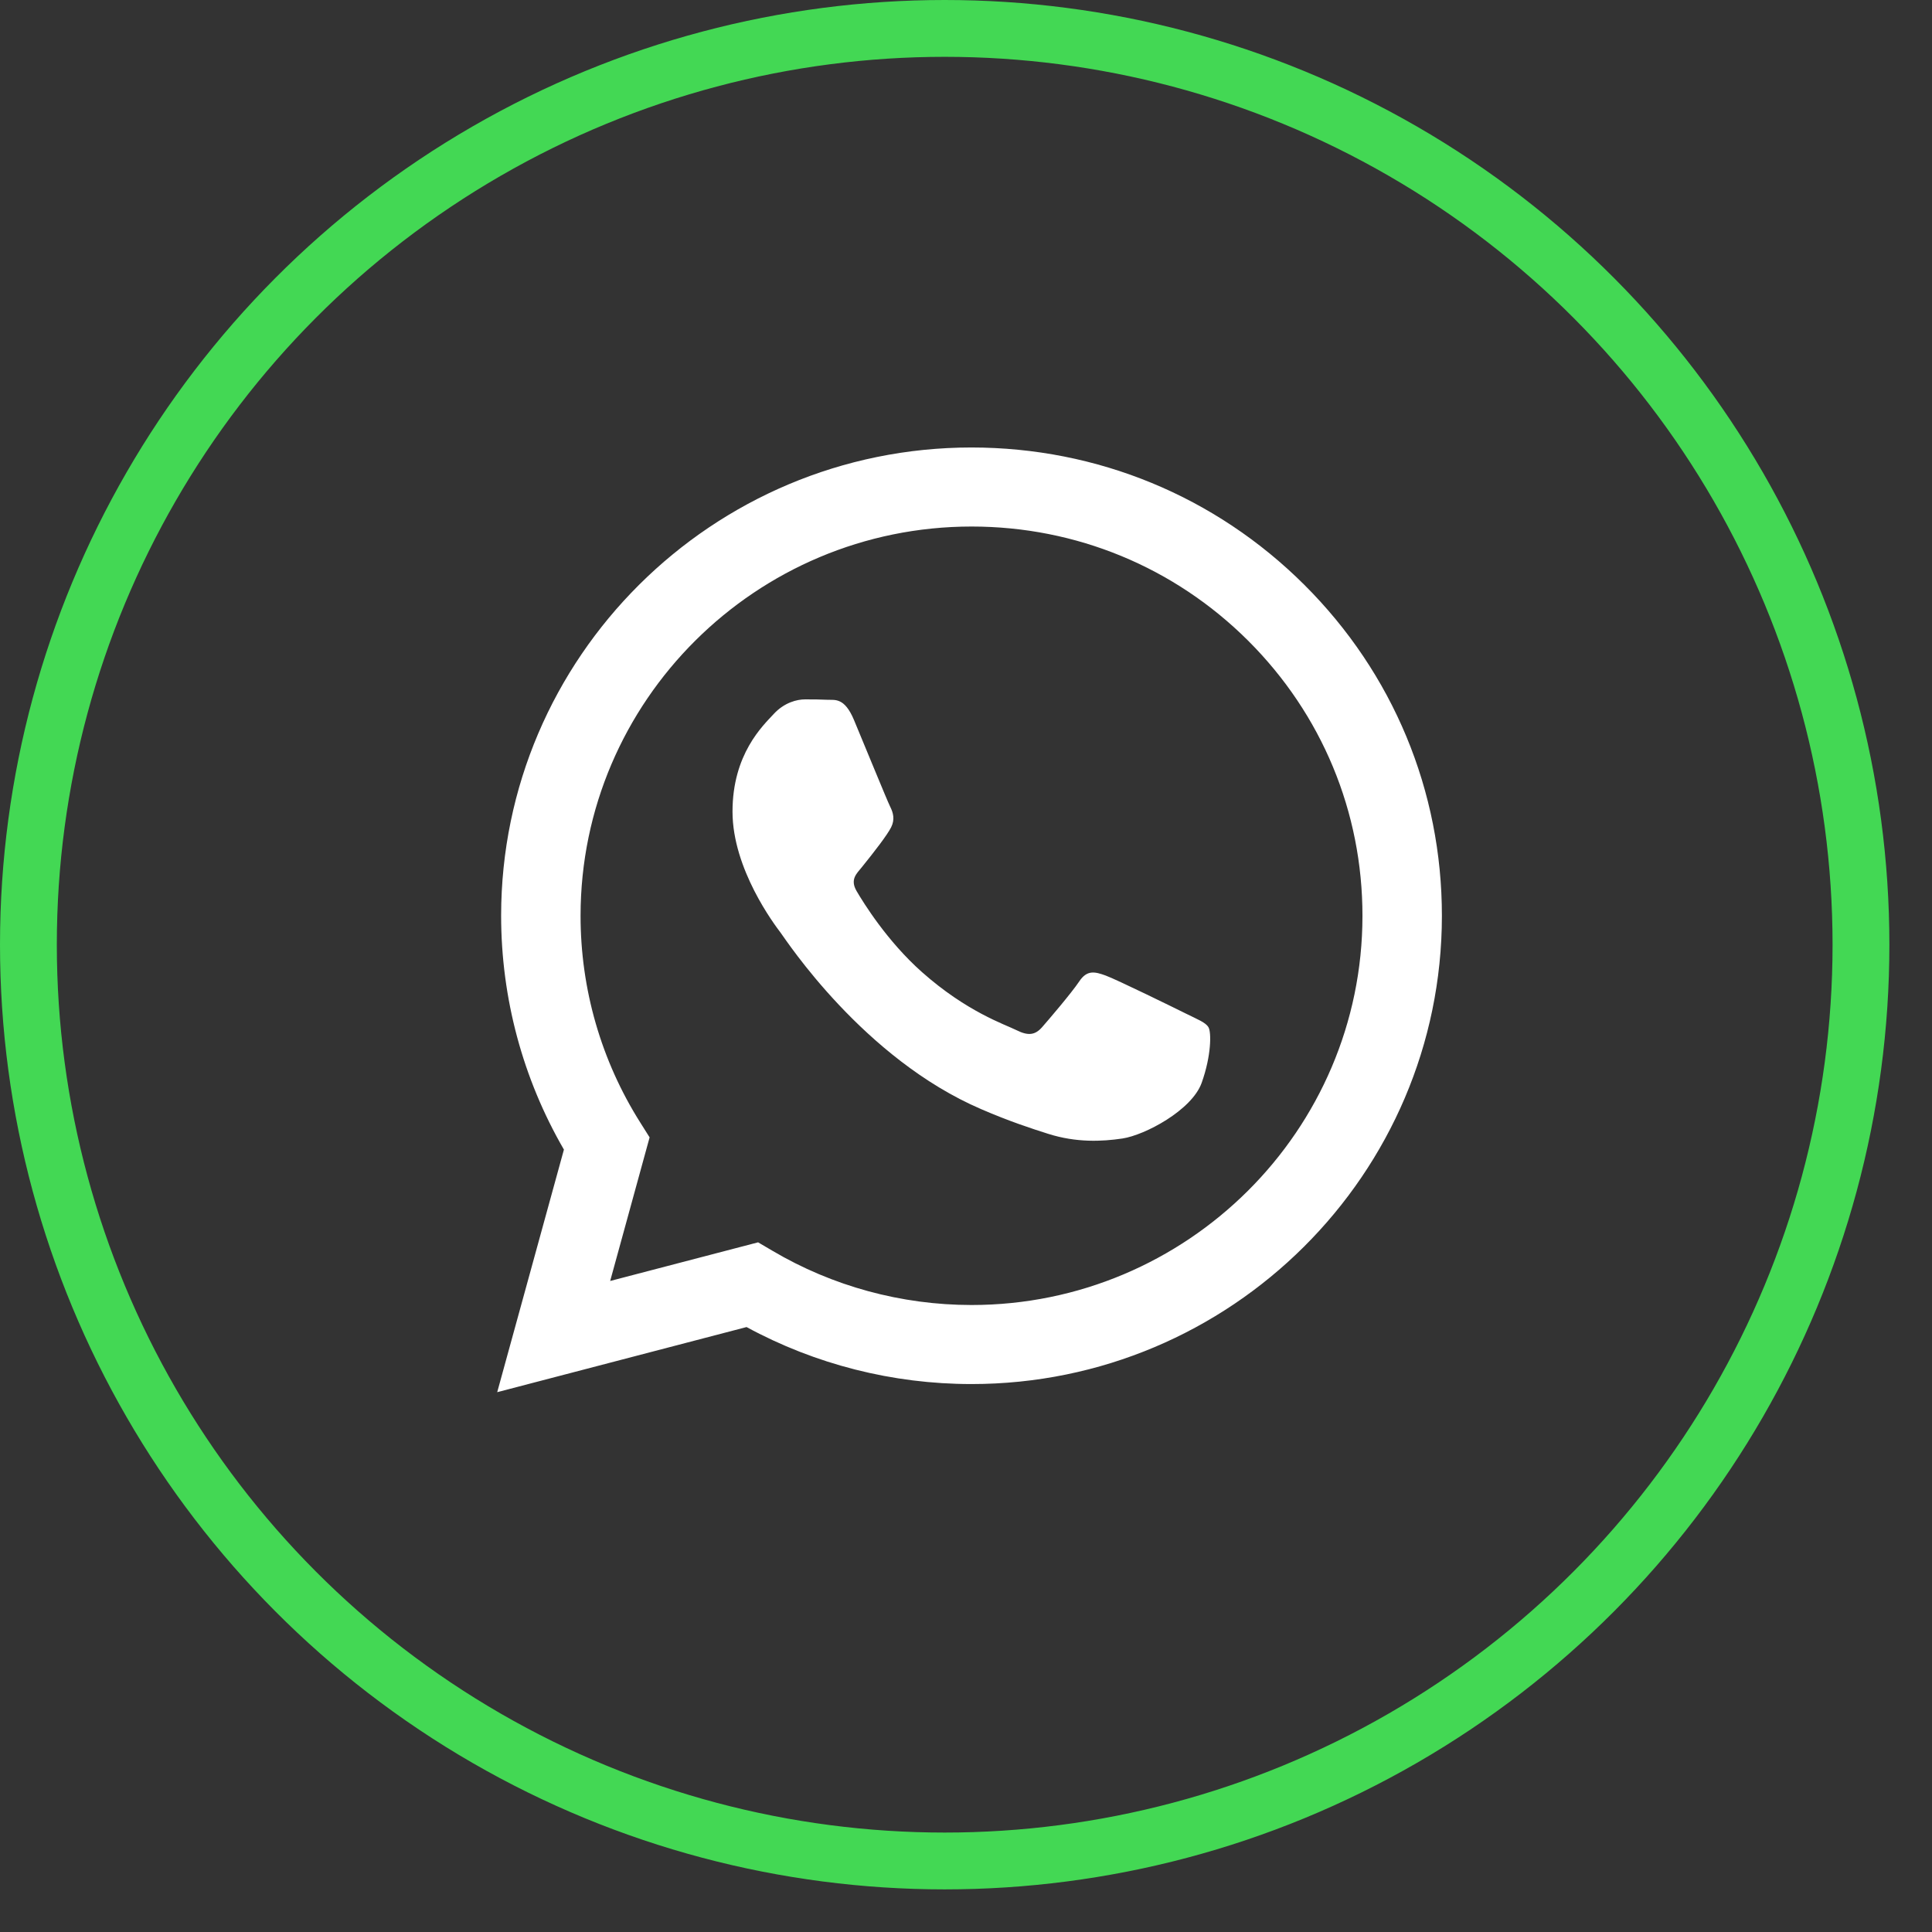
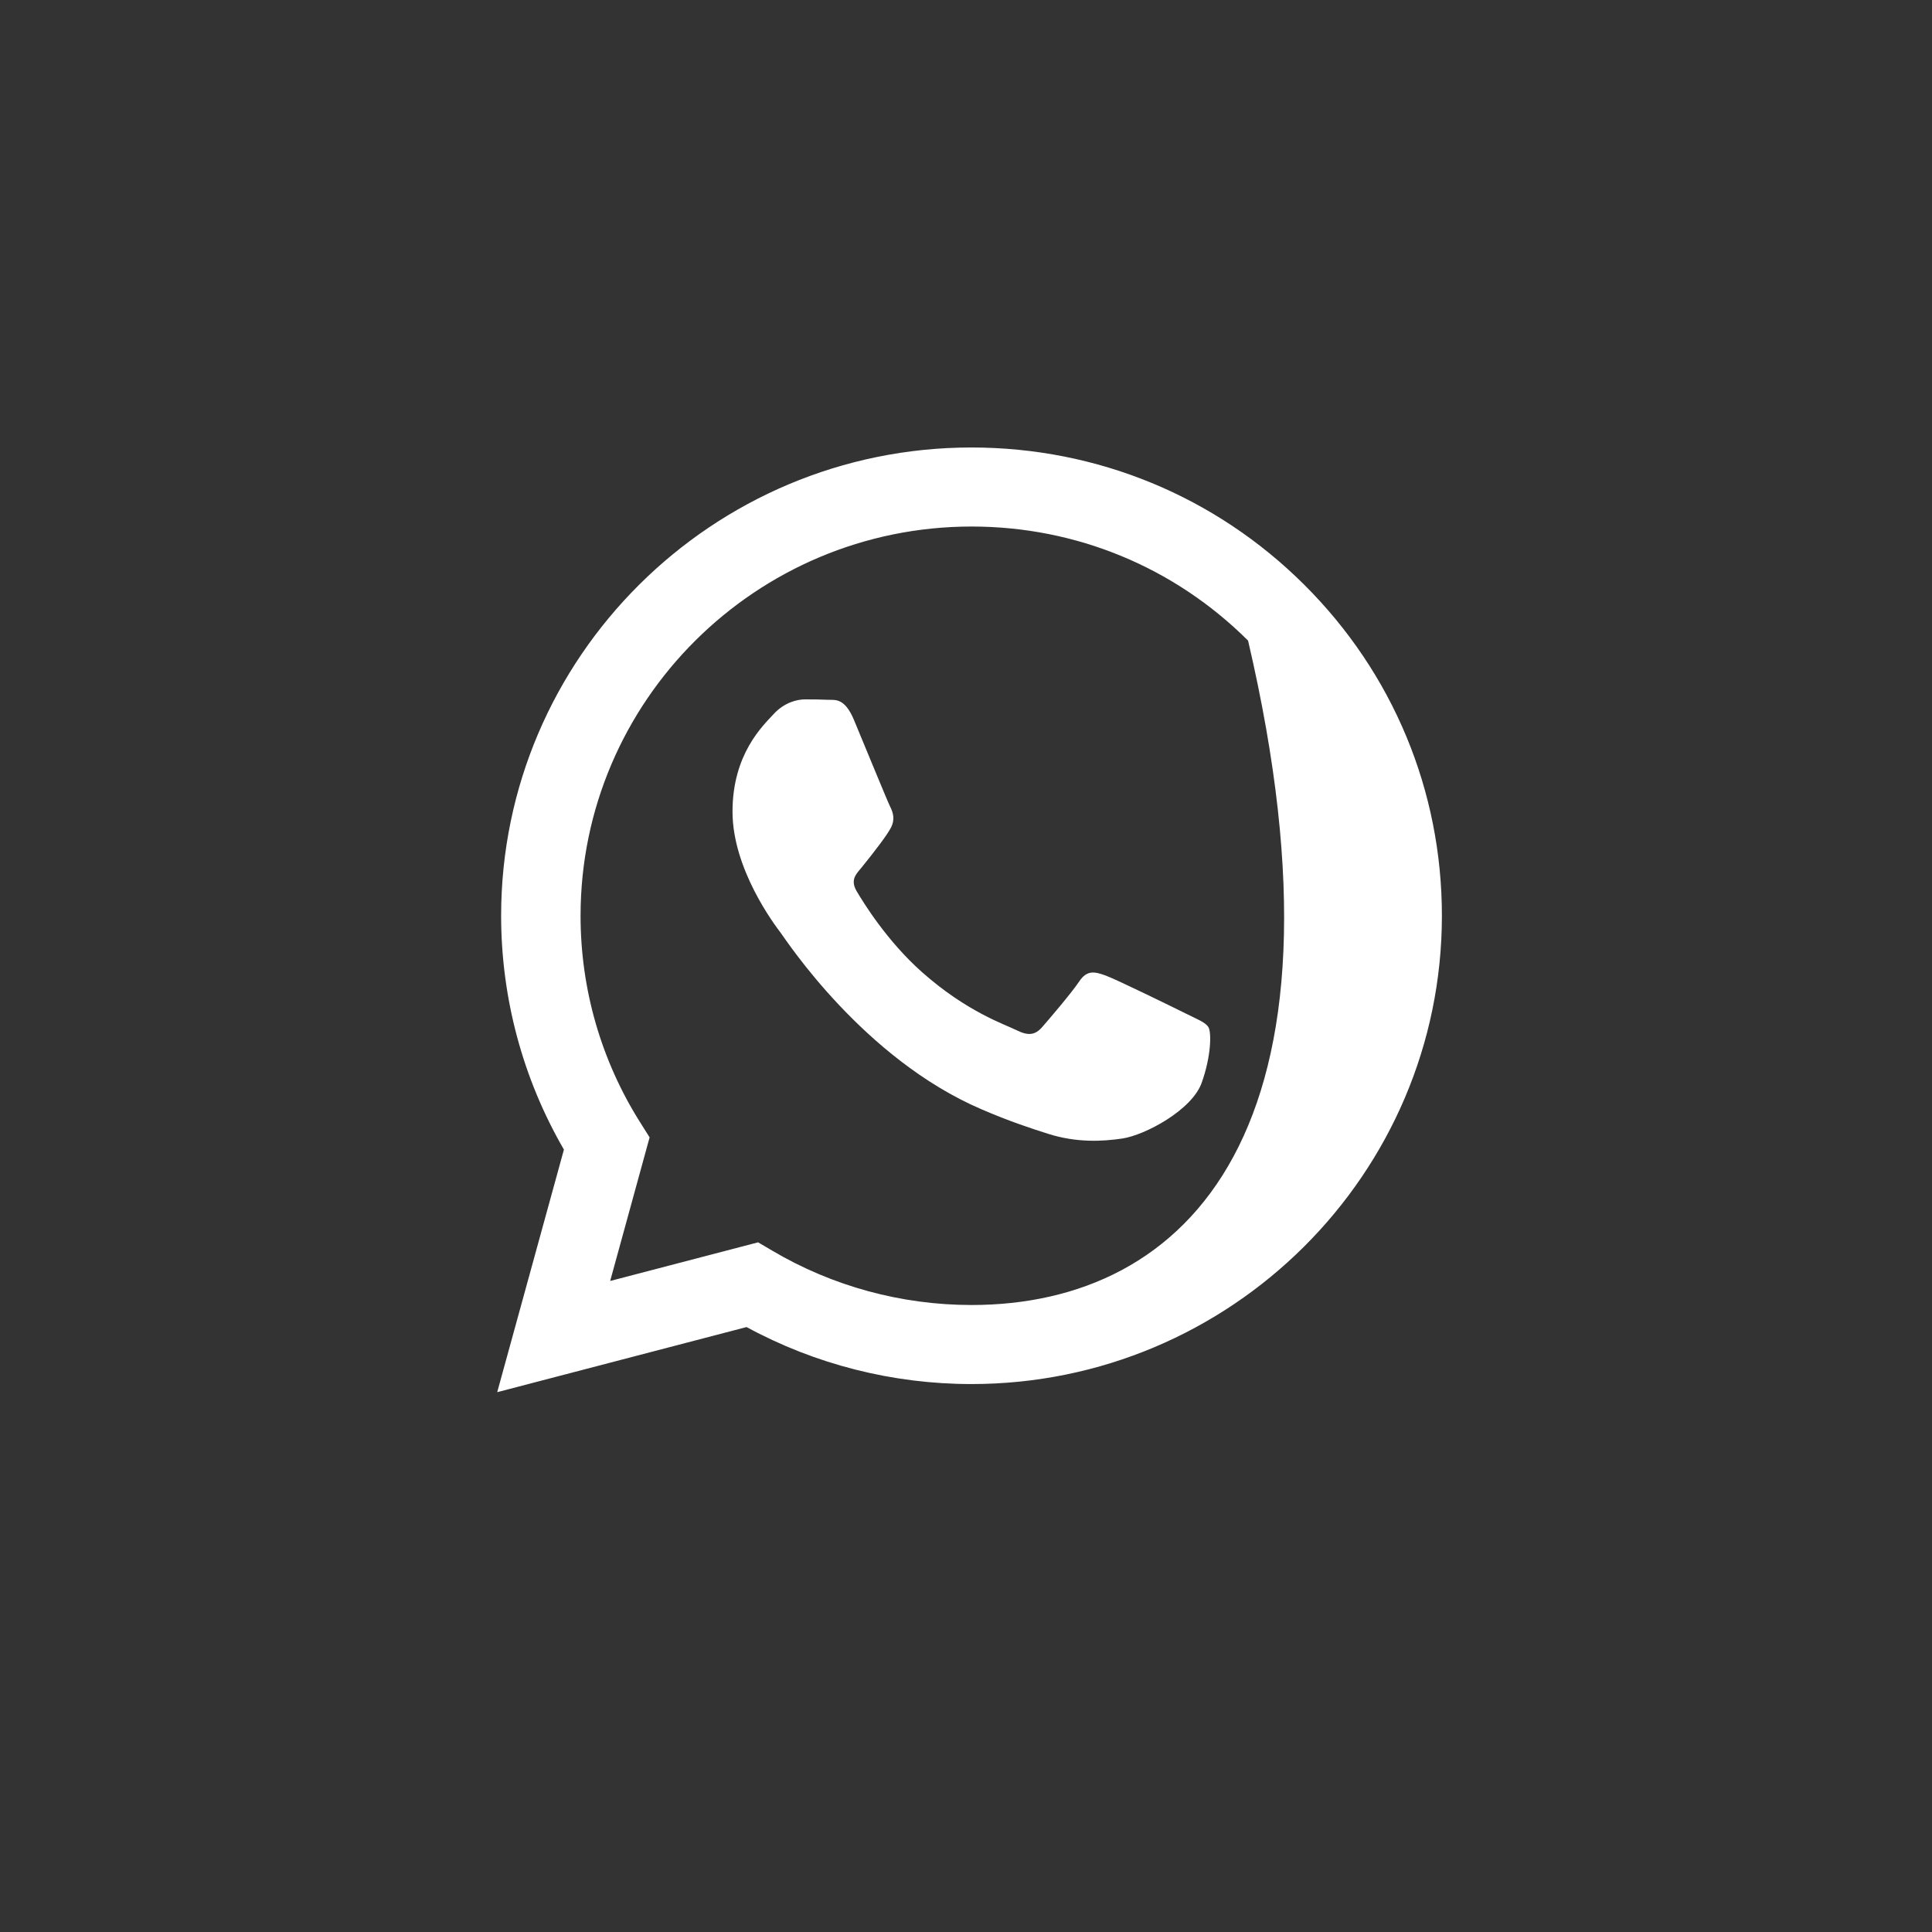
<svg xmlns="http://www.w3.org/2000/svg" width="34" height="34" viewBox="0 0 34 34" fill="none">
  <rect x="0" y="0" width="34" height="34" fill="#333333" stroke="none" />
-   <circle cx="16.625" cy="16.625" r="16.125" stroke="#43D854" />
-   <path fill-rule="evenodd" clip-rule="evenodd" d="M22.953 10.291C21.39 8.734 19.311 7.876 17.097 7.875C12.535 7.875 8.821 11.57 8.819 16.113C8.819 17.564 9.2 18.982 9.924 20.231L8.75 24.5L13.138 23.354C14.347 24.011 15.709 24.357 17.094 24.357H17.097C21.66 24.357 25.373 20.661 25.375 16.119C25.376 13.918 24.516 11.848 22.953 10.291ZM17.097 22.966H17.094C15.86 22.965 14.649 22.635 13.593 22.011L13.341 21.863L10.738 22.543L11.432 20.016L11.269 19.757C10.58 18.667 10.216 17.407 10.217 16.113C10.219 12.338 13.305 9.266 17.1 9.266C18.938 9.267 20.665 9.98 21.964 11.274C23.263 12.569 23.978 14.289 23.977 16.119C23.976 19.894 20.89 22.966 17.097 22.966V22.966ZM20.871 17.838C20.664 17.735 19.648 17.237 19.458 17.168C19.268 17.099 19.13 17.065 18.993 17.271C18.855 17.477 18.458 17.941 18.338 18.078C18.217 18.215 18.096 18.233 17.89 18.13C17.683 18.027 17.016 17.809 16.226 17.108C15.611 16.562 15.196 15.888 15.075 15.682C14.955 15.476 15.075 15.375 15.166 15.262C15.39 14.985 15.614 14.695 15.683 14.558C15.752 14.42 15.718 14.3 15.666 14.197C15.614 14.094 15.201 13.081 15.028 12.669C14.86 12.268 14.69 12.322 14.563 12.315C14.443 12.309 14.305 12.308 14.167 12.308C14.029 12.308 13.805 12.36 13.615 12.566C13.425 12.772 12.891 13.27 12.891 14.283C12.891 15.296 13.632 16.275 13.736 16.412C13.839 16.55 15.194 18.629 17.269 19.52C17.762 19.733 18.148 19.859 18.448 19.954C18.944 20.111 19.394 20.089 19.751 20.036C20.148 19.977 20.974 19.538 21.147 19.057C21.319 18.576 21.319 18.164 21.267 18.078C21.216 17.992 21.078 17.941 20.871 17.838V17.838Z" fill="white" />
+   <path fill-rule="evenodd" clip-rule="evenodd" d="M22.953 10.291C21.39 8.734 19.311 7.876 17.097 7.875C12.535 7.875 8.821 11.57 8.819 16.113C8.819 17.564 9.2 18.982 9.924 20.231L8.75 24.5L13.138 23.354C14.347 24.011 15.709 24.357 17.094 24.357H17.097C21.66 24.357 25.373 20.661 25.375 16.119C25.376 13.918 24.516 11.848 22.953 10.291ZM17.097 22.966H17.094C15.86 22.965 14.649 22.635 13.593 22.011L13.341 21.863L10.738 22.543L11.432 20.016L11.269 19.757C10.58 18.667 10.216 17.407 10.217 16.113C10.219 12.338 13.305 9.266 17.1 9.266C18.938 9.267 20.665 9.98 21.964 11.274C23.976 19.894 20.89 22.966 17.097 22.966V22.966ZM20.871 17.838C20.664 17.735 19.648 17.237 19.458 17.168C19.268 17.099 19.13 17.065 18.993 17.271C18.855 17.477 18.458 17.941 18.338 18.078C18.217 18.215 18.096 18.233 17.89 18.13C17.683 18.027 17.016 17.809 16.226 17.108C15.611 16.562 15.196 15.888 15.075 15.682C14.955 15.476 15.075 15.375 15.166 15.262C15.39 14.985 15.614 14.695 15.683 14.558C15.752 14.42 15.718 14.3 15.666 14.197C15.614 14.094 15.201 13.081 15.028 12.669C14.86 12.268 14.69 12.322 14.563 12.315C14.443 12.309 14.305 12.308 14.167 12.308C14.029 12.308 13.805 12.36 13.615 12.566C13.425 12.772 12.891 13.27 12.891 14.283C12.891 15.296 13.632 16.275 13.736 16.412C13.839 16.55 15.194 18.629 17.269 19.52C17.762 19.733 18.148 19.859 18.448 19.954C18.944 20.111 19.394 20.089 19.751 20.036C20.148 19.977 20.974 19.538 21.147 19.057C21.319 18.576 21.319 18.164 21.267 18.078C21.216 17.992 21.078 17.941 20.871 17.838V17.838Z" fill="white" />
</svg>